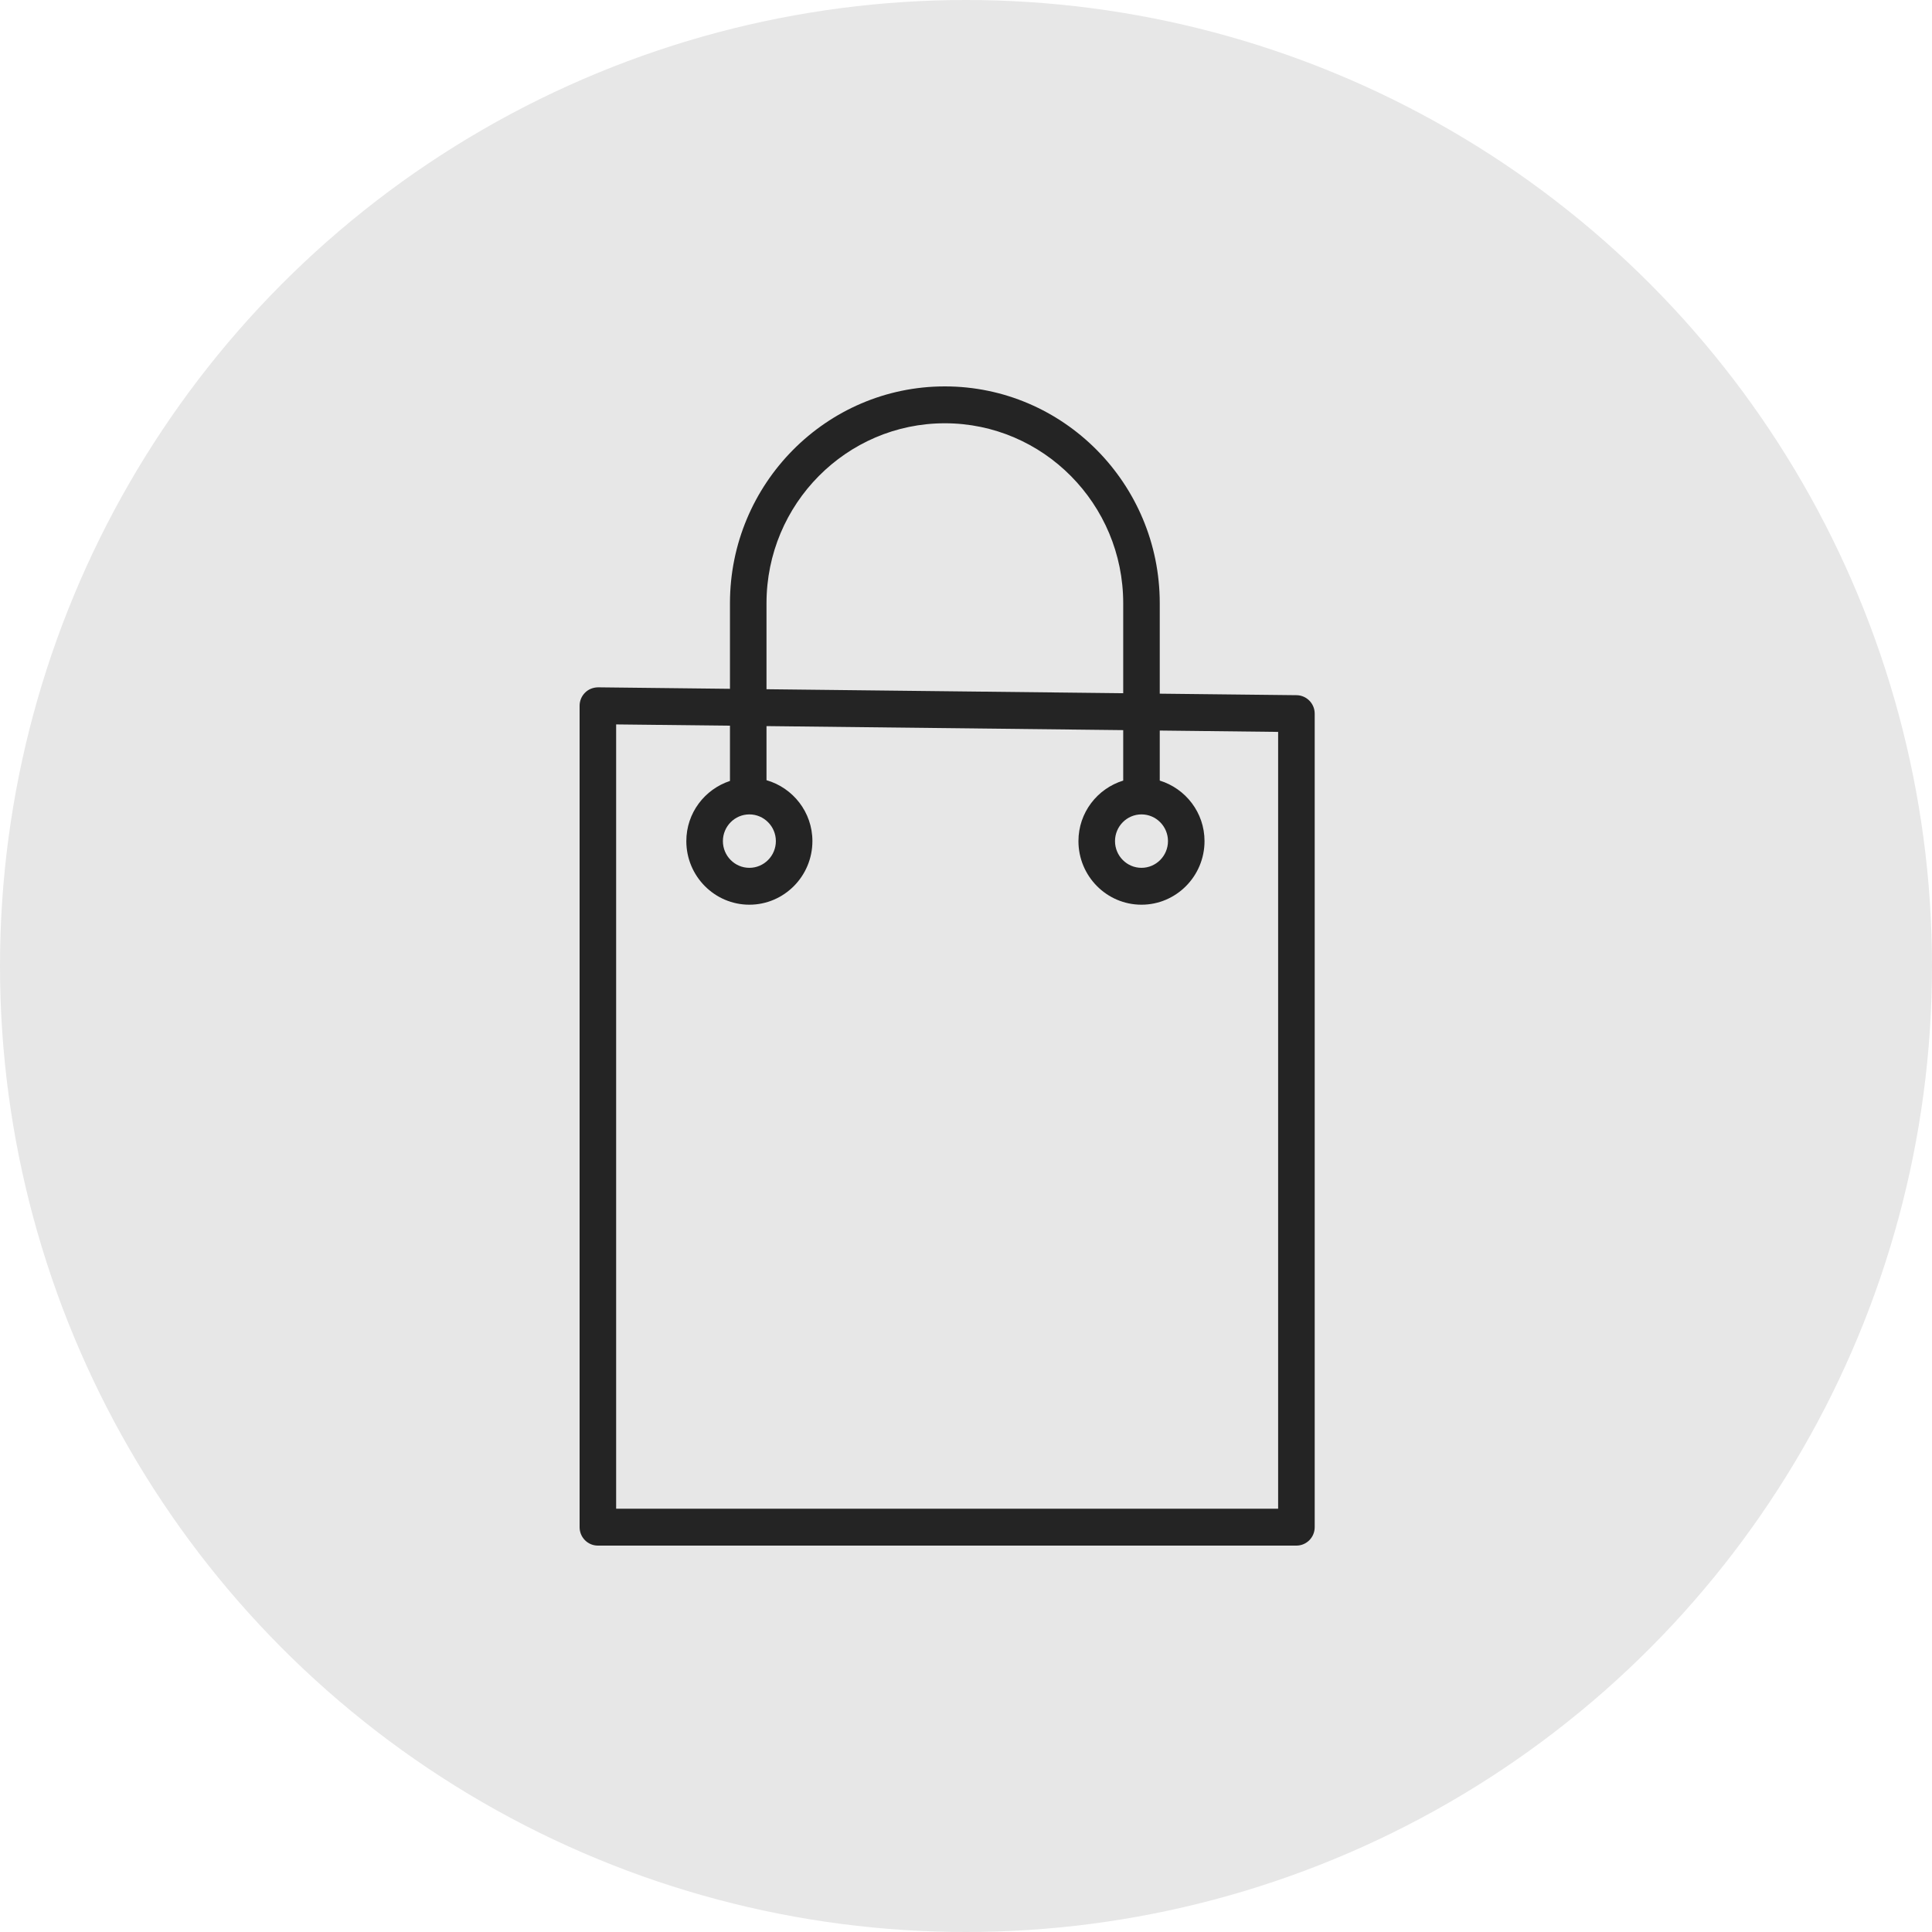
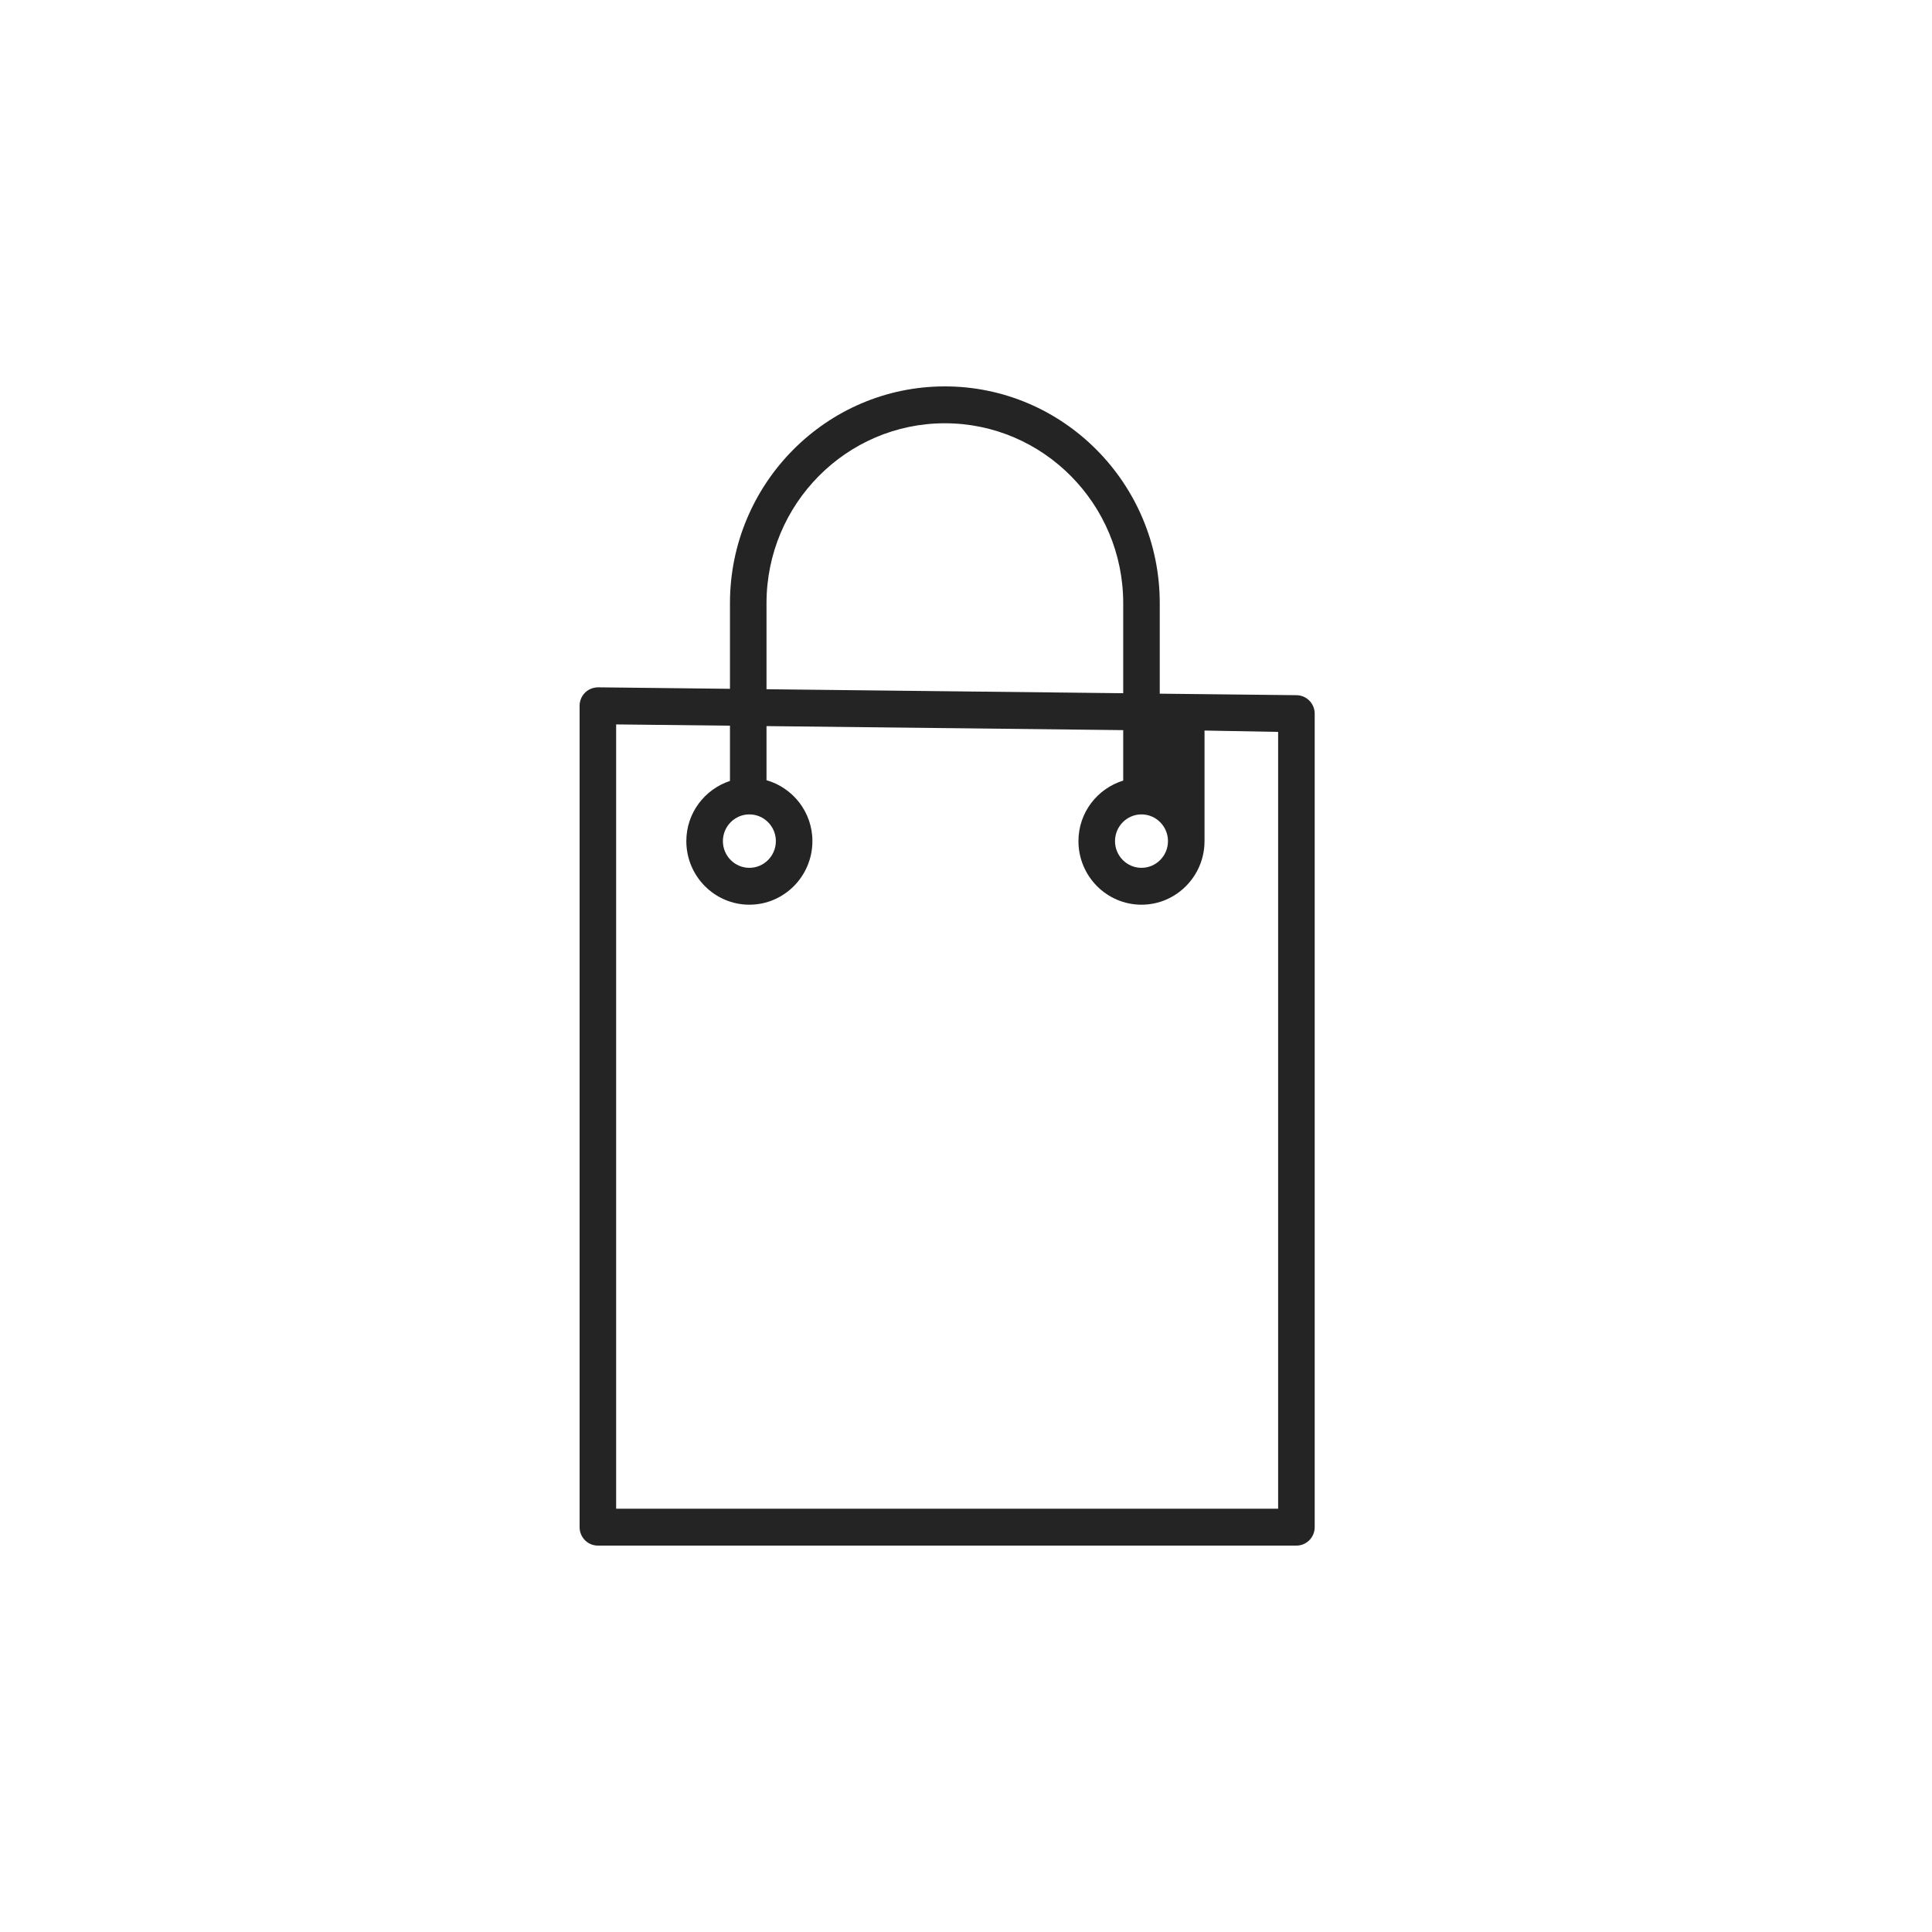
<svg xmlns="http://www.w3.org/2000/svg" width="70" height="70" viewBox="0 0 70 70" fill="none">
-   <circle cx="35" cy="35" r="35" fill="#E7E7E7" />
-   <path d="M46.978 25.188L42.02 25.133V21.855C42.02 17.523 38.527 14 34.233 14C29.94 14 26.448 17.524 26.448 21.855V24.957L21.669 24.903C21.488 24.907 21.322 24.971 21.197 25.097C21.071 25.222 21 25.393 21 25.571V55.332C21 55.701 21.296 56 21.662 56H46.972C47.338 56 47.634 55.701 47.634 55.332V25.857C47.634 25.491 47.341 25.193 46.978 25.188ZM27.772 21.855C27.772 18.261 30.671 15.336 34.233 15.336C37.797 15.336 40.696 18.261 40.696 21.855V25.117L27.772 24.972V21.855ZM46.309 54.664H22.324V26.247L26.448 26.293V28.295C25.534 28.596 24.867 29.454 24.867 30.475C24.867 31.746 25.892 32.779 27.151 32.779C28.41 32.779 29.435 31.745 29.435 30.475C29.435 29.423 28.728 28.543 27.772 28.268V26.308L40.696 26.454V28.282C39.761 28.57 39.074 29.439 39.074 30.475C39.074 31.746 40.099 32.779 41.358 32.779C42.617 32.779 43.642 31.745 43.642 30.475C43.642 29.439 42.955 28.57 42.02 28.282V26.469L46.309 26.518L46.309 54.664ZM27.151 29.507C27.68 29.507 28.111 29.942 28.111 30.475C28.111 31.009 27.68 31.443 27.151 31.443C26.622 31.443 26.192 31.009 26.192 30.475C26.192 29.942 26.622 29.507 27.151 29.507ZM41.358 29.507C41.887 29.507 42.318 29.942 42.318 30.475C42.318 31.009 41.887 31.443 41.358 31.443C40.829 31.443 40.399 31.009 40.399 30.475C40.399 29.942 40.829 29.507 41.358 29.507Z" fill="#242424" />
+   <path d="M46.978 25.188L42.02 25.133V21.855C42.02 17.523 38.527 14 34.233 14C29.94 14 26.448 17.524 26.448 21.855V24.957L21.669 24.903C21.488 24.907 21.322 24.971 21.197 25.097C21.071 25.222 21 25.393 21 25.571V55.332C21 55.701 21.296 56 21.662 56H46.972C47.338 56 47.634 55.701 47.634 55.332V25.857C47.634 25.491 47.341 25.193 46.978 25.188ZM27.772 21.855C27.772 18.261 30.671 15.336 34.233 15.336C37.797 15.336 40.696 18.261 40.696 21.855V25.117L27.772 24.972V21.855ZM46.309 54.664H22.324V26.247L26.448 26.293V28.295C25.534 28.596 24.867 29.454 24.867 30.475C24.867 31.746 25.892 32.779 27.151 32.779C28.41 32.779 29.435 31.745 29.435 30.475C29.435 29.423 28.728 28.543 27.772 28.268V26.308L40.696 26.454V28.282C39.761 28.57 39.074 29.439 39.074 30.475C39.074 31.746 40.099 32.779 41.358 32.779C42.617 32.779 43.642 31.745 43.642 30.475V26.469L46.309 26.518L46.309 54.664ZM27.151 29.507C27.68 29.507 28.111 29.942 28.111 30.475C28.111 31.009 27.68 31.443 27.151 31.443C26.622 31.443 26.192 31.009 26.192 30.475C26.192 29.942 26.622 29.507 27.151 29.507ZM41.358 29.507C41.887 29.507 42.318 29.942 42.318 30.475C42.318 31.009 41.887 31.443 41.358 31.443C40.829 31.443 40.399 31.009 40.399 30.475C40.399 29.942 40.829 29.507 41.358 29.507Z" fill="#242424" />
</svg>